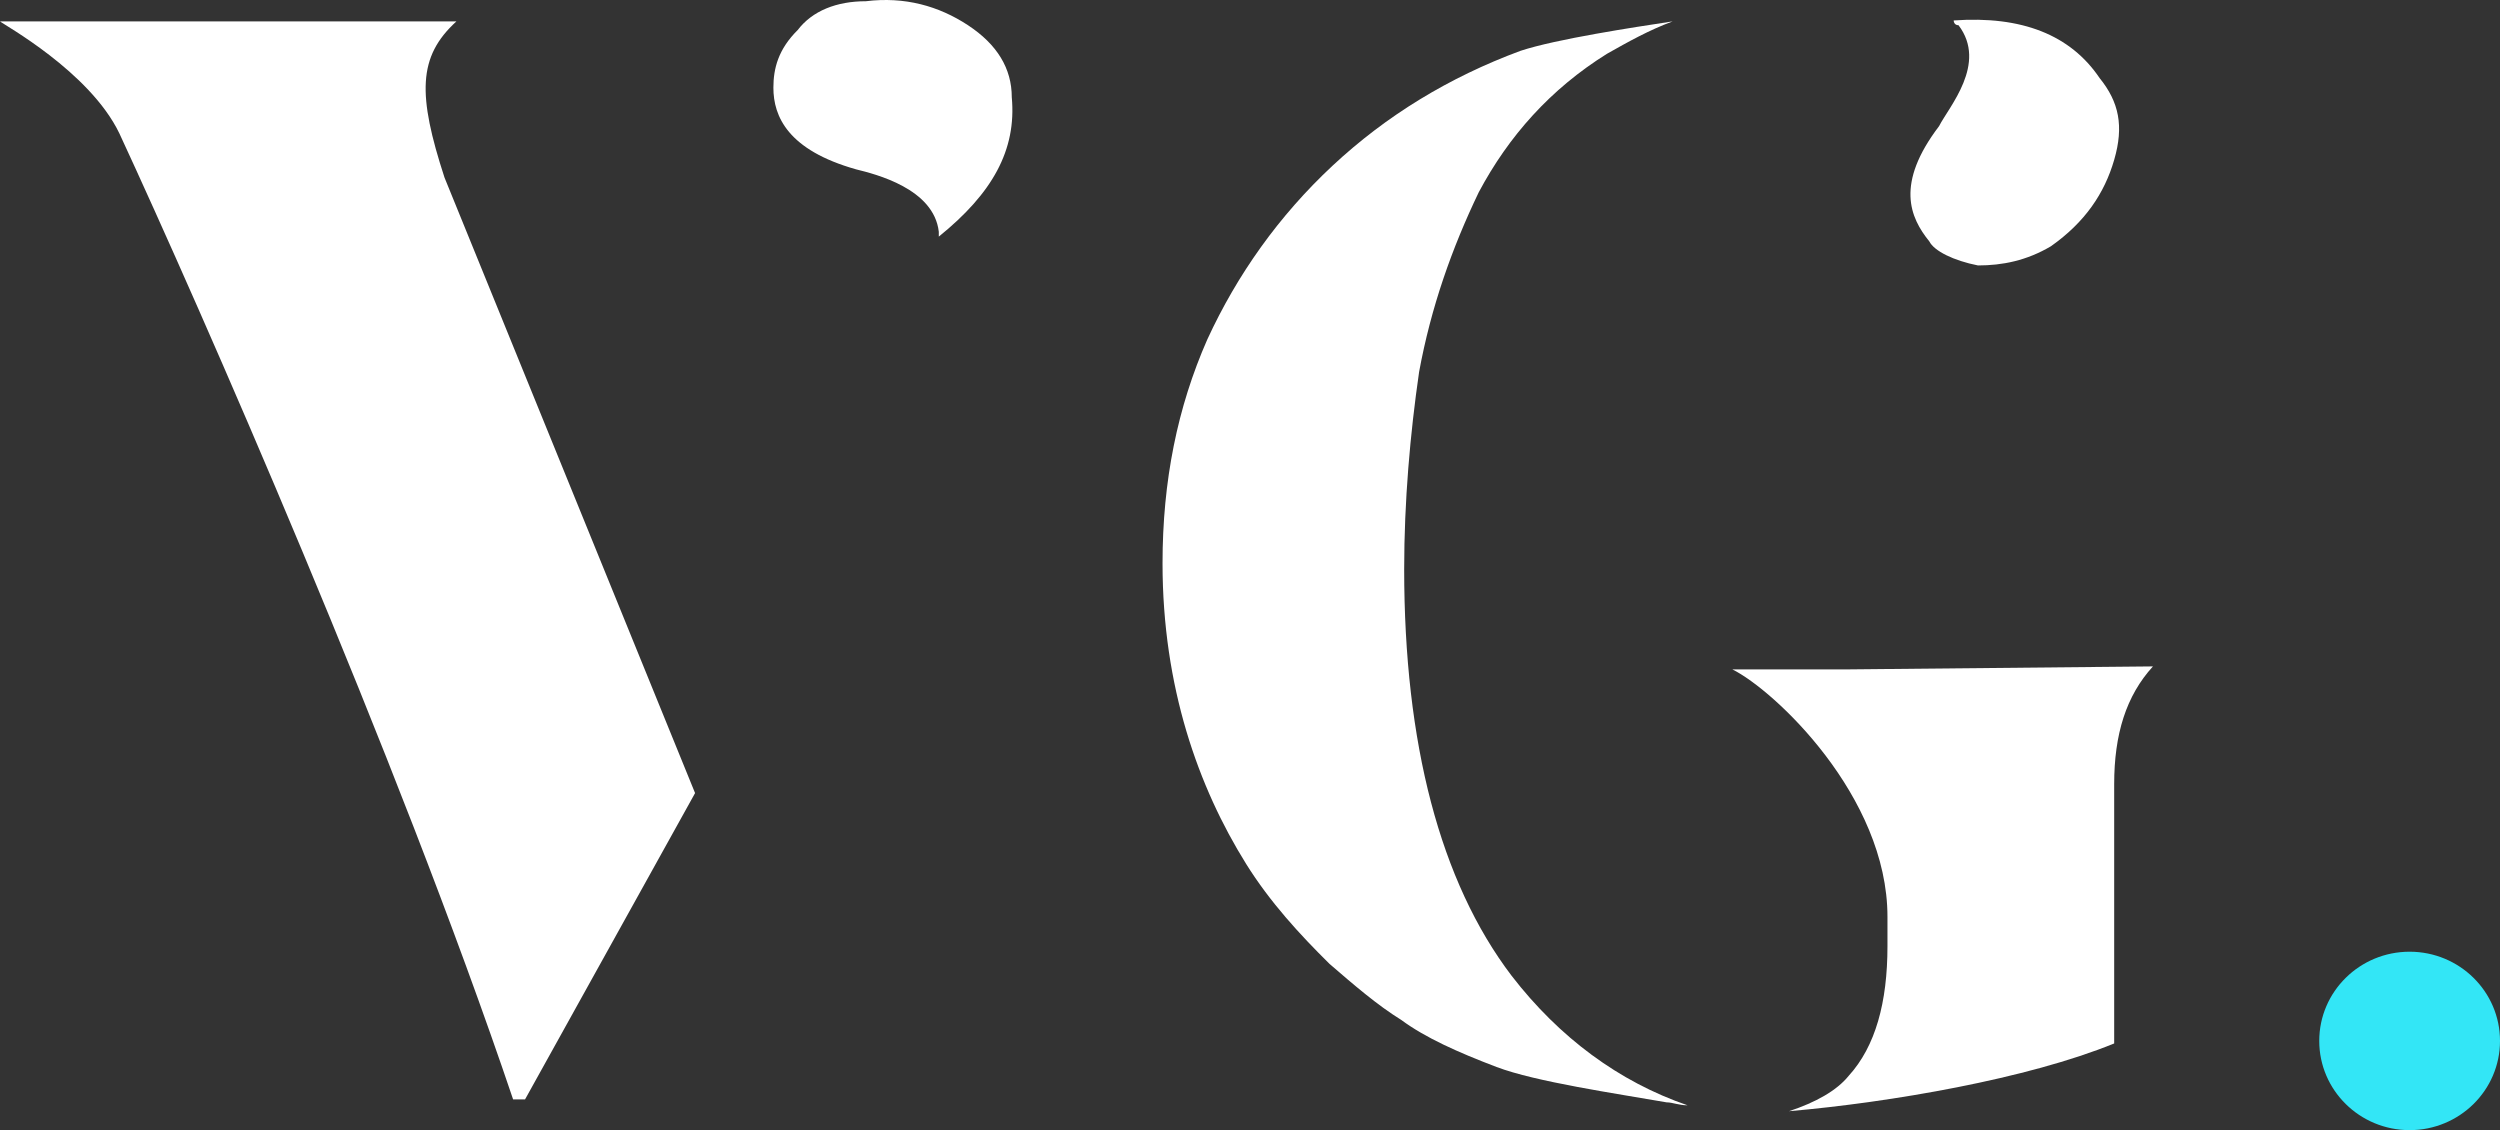
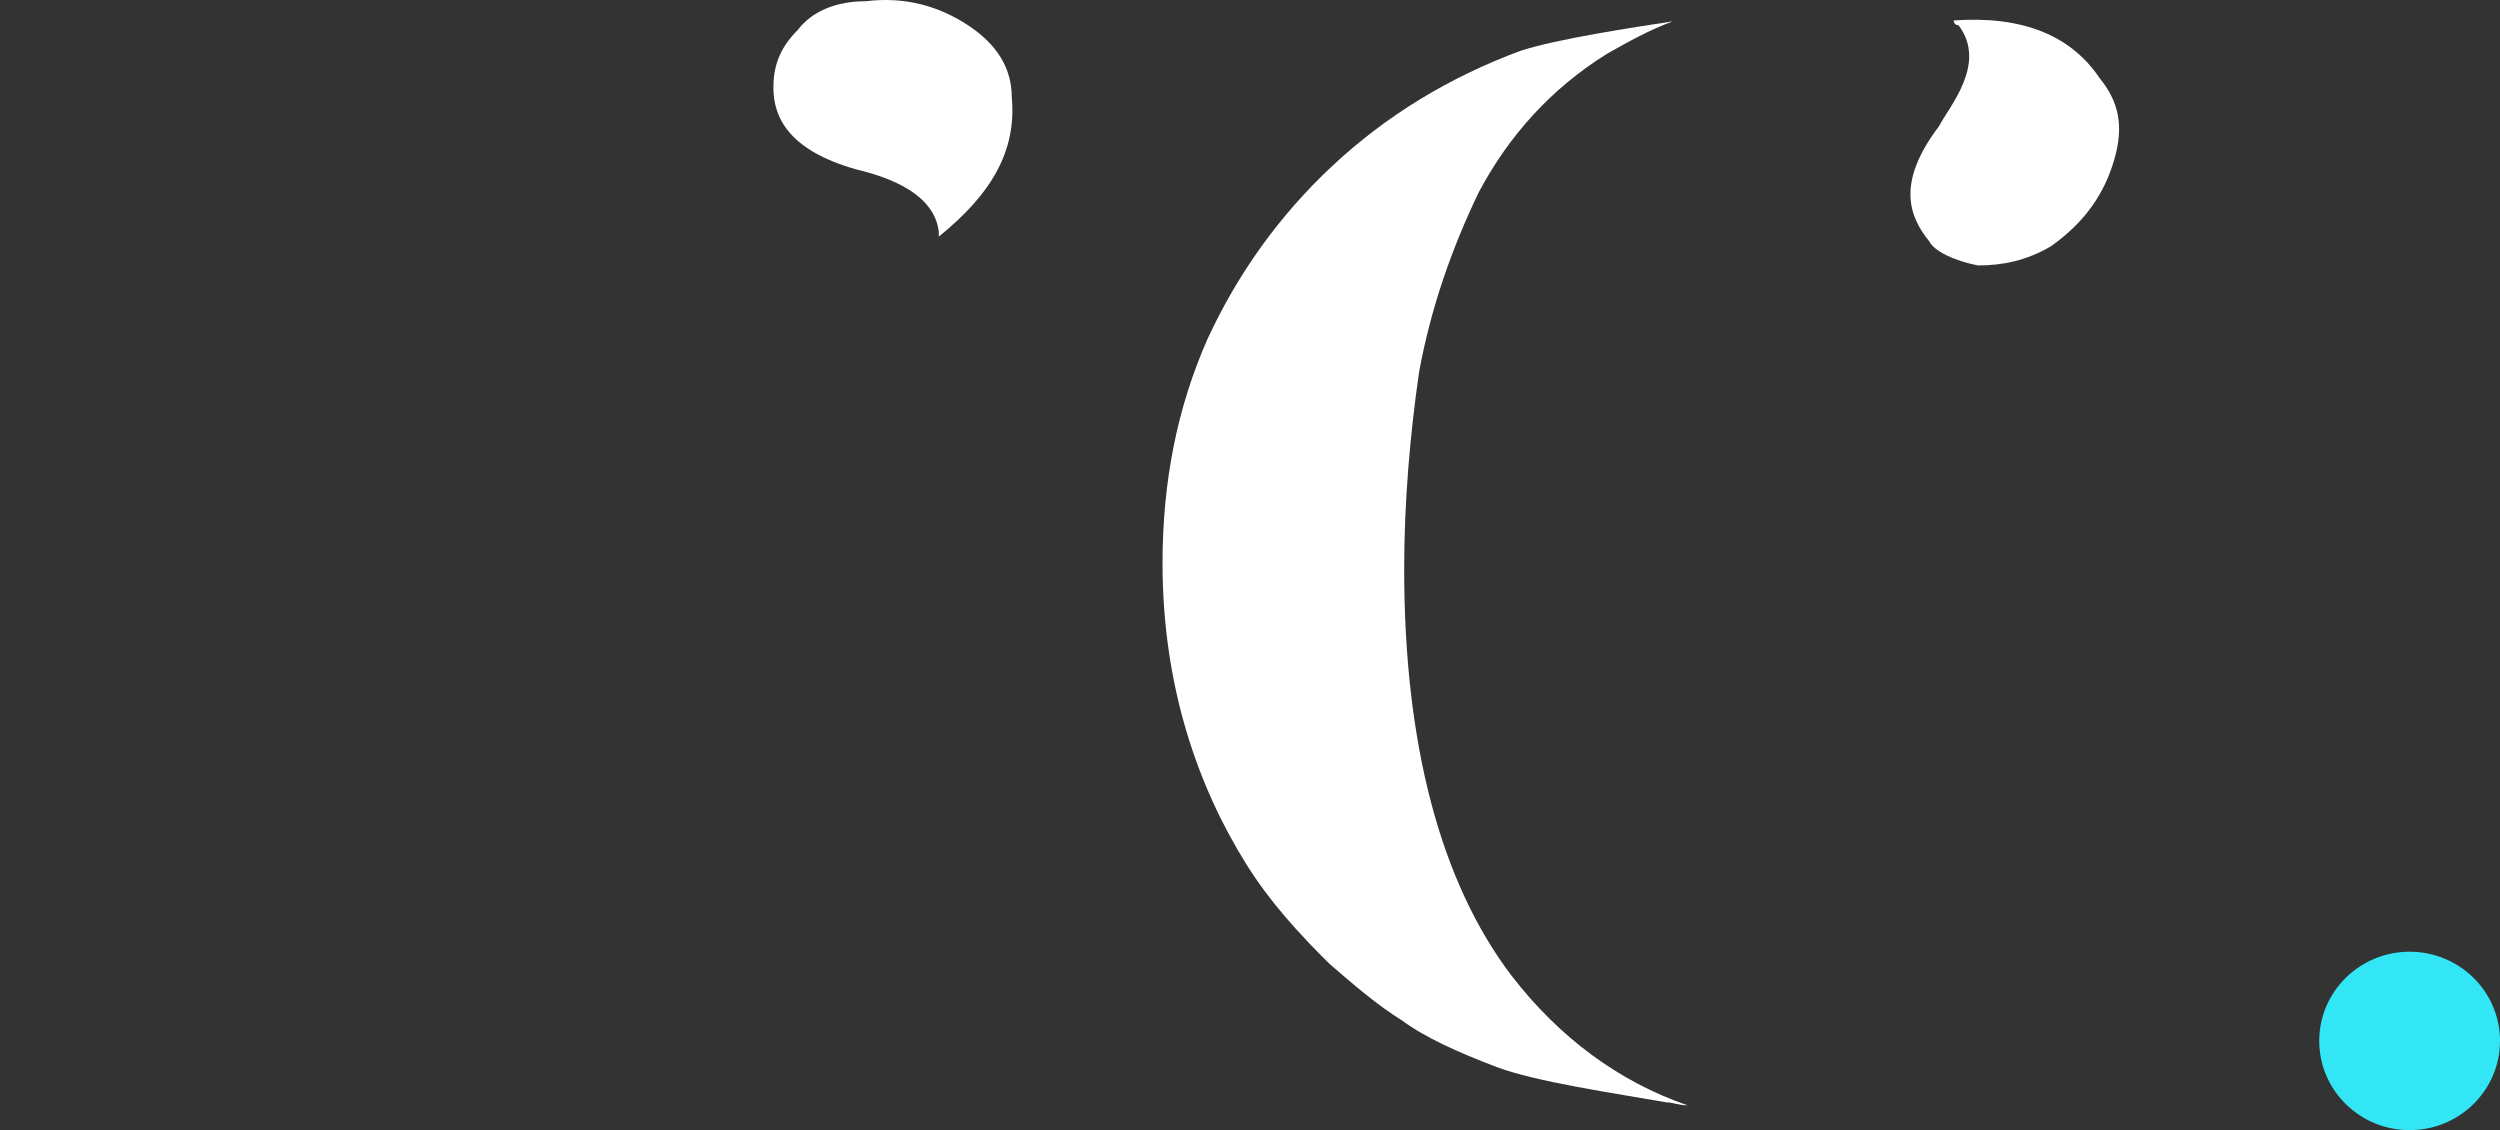
<svg xmlns="http://www.w3.org/2000/svg" width="73" height="33" viewBox="0 0 73 33" fill="none">
  <rect x="0" y="0" width="73" height="33" fill="#333333" stroke="none" />
  <path d="M44.138 28.491C42.047 25.739 41.002 21.696 41.002 16.622C41.002 14.643 41.176 12.665 41.438 10.859C41.786 8.967 42.396 7.247 43.18 5.613C44.051 3.978 45.27 2.602 46.925 1.57C47.535 1.226 48.145 0.882 48.842 0.624C47.709 0.796 45.444 1.14 44.399 1.484C42.309 2.258 40.479 3.376 38.911 4.838C37.343 6.301 36.124 8.021 35.253 9.913C34.382 11.891 33.946 14.041 33.946 16.45C33.946 18.256 34.208 19.89 34.643 21.352C35.079 22.814 35.688 24.105 36.385 25.223C37.082 26.341 37.953 27.287 38.824 28.147C39.521 28.749 40.218 29.351 40.915 29.781C41.612 30.297 42.57 30.727 43.702 31.157C44.835 31.587 47.187 31.931 48.667 32.189C48.842 32.189 49.016 32.275 49.277 32.275C47.274 31.587 45.532 30.297 44.138 28.491Z" fill="white" />
-   <path d="M53.981 19.546H50.584C51.803 20.148 55.114 23.244 55.114 26.77V27.63C55.114 29.265 54.765 30.555 53.981 31.415C53.633 31.845 53.023 32.189 52.239 32.447C55.201 32.189 59.208 31.501 61.734 30.469V22.9C61.734 21.438 62.082 20.32 62.866 19.459L53.981 19.546Z" fill="white" />
-   <path d="M12.979 5.183L20.296 23.158L15.331 32.103H14.983C11.585 22.04 5.836 8.967 3.484 3.892C2.613 2.086 0.087 0.71 0 0.624H13.328C12.195 1.656 12.195 2.774 12.979 5.183Z" fill="white" />
  <path d="M57.757 7.751C58.468 7.751 59.178 7.611 59.888 7.19C60.883 6.488 61.451 5.647 61.735 4.665C62.02 3.683 61.877 2.981 61.309 2.28C60.457 1.018 59.036 0.456 57.047 0.597C57.047 0.597 57.047 0.737 57.189 0.737C58.041 1.859 56.905 3.122 56.621 3.683C55.342 5.366 55.768 6.348 56.337 7.05C56.479 7.33 57.047 7.611 57.757 7.751Z" fill="white" />
  <path d="M29.544 2.841C29.544 2 29.118 1.298 28.266 0.737C27.413 0.176 26.419 -0.105 25.282 0.036C24.43 0.036 23.72 0.316 23.293 0.877C22.725 1.439 22.583 2 22.583 2.561C22.583 3.402 23.009 4.384 24.998 4.945C25.567 5.086 27.271 5.507 27.413 6.769V6.909C28.976 5.647 29.686 4.384 29.544 2.841Z" fill="white" />
  <ellipse cx="70.361" cy="30.395" rx="2.639" ry="2.605" fill="#33E6F6" />
</svg>